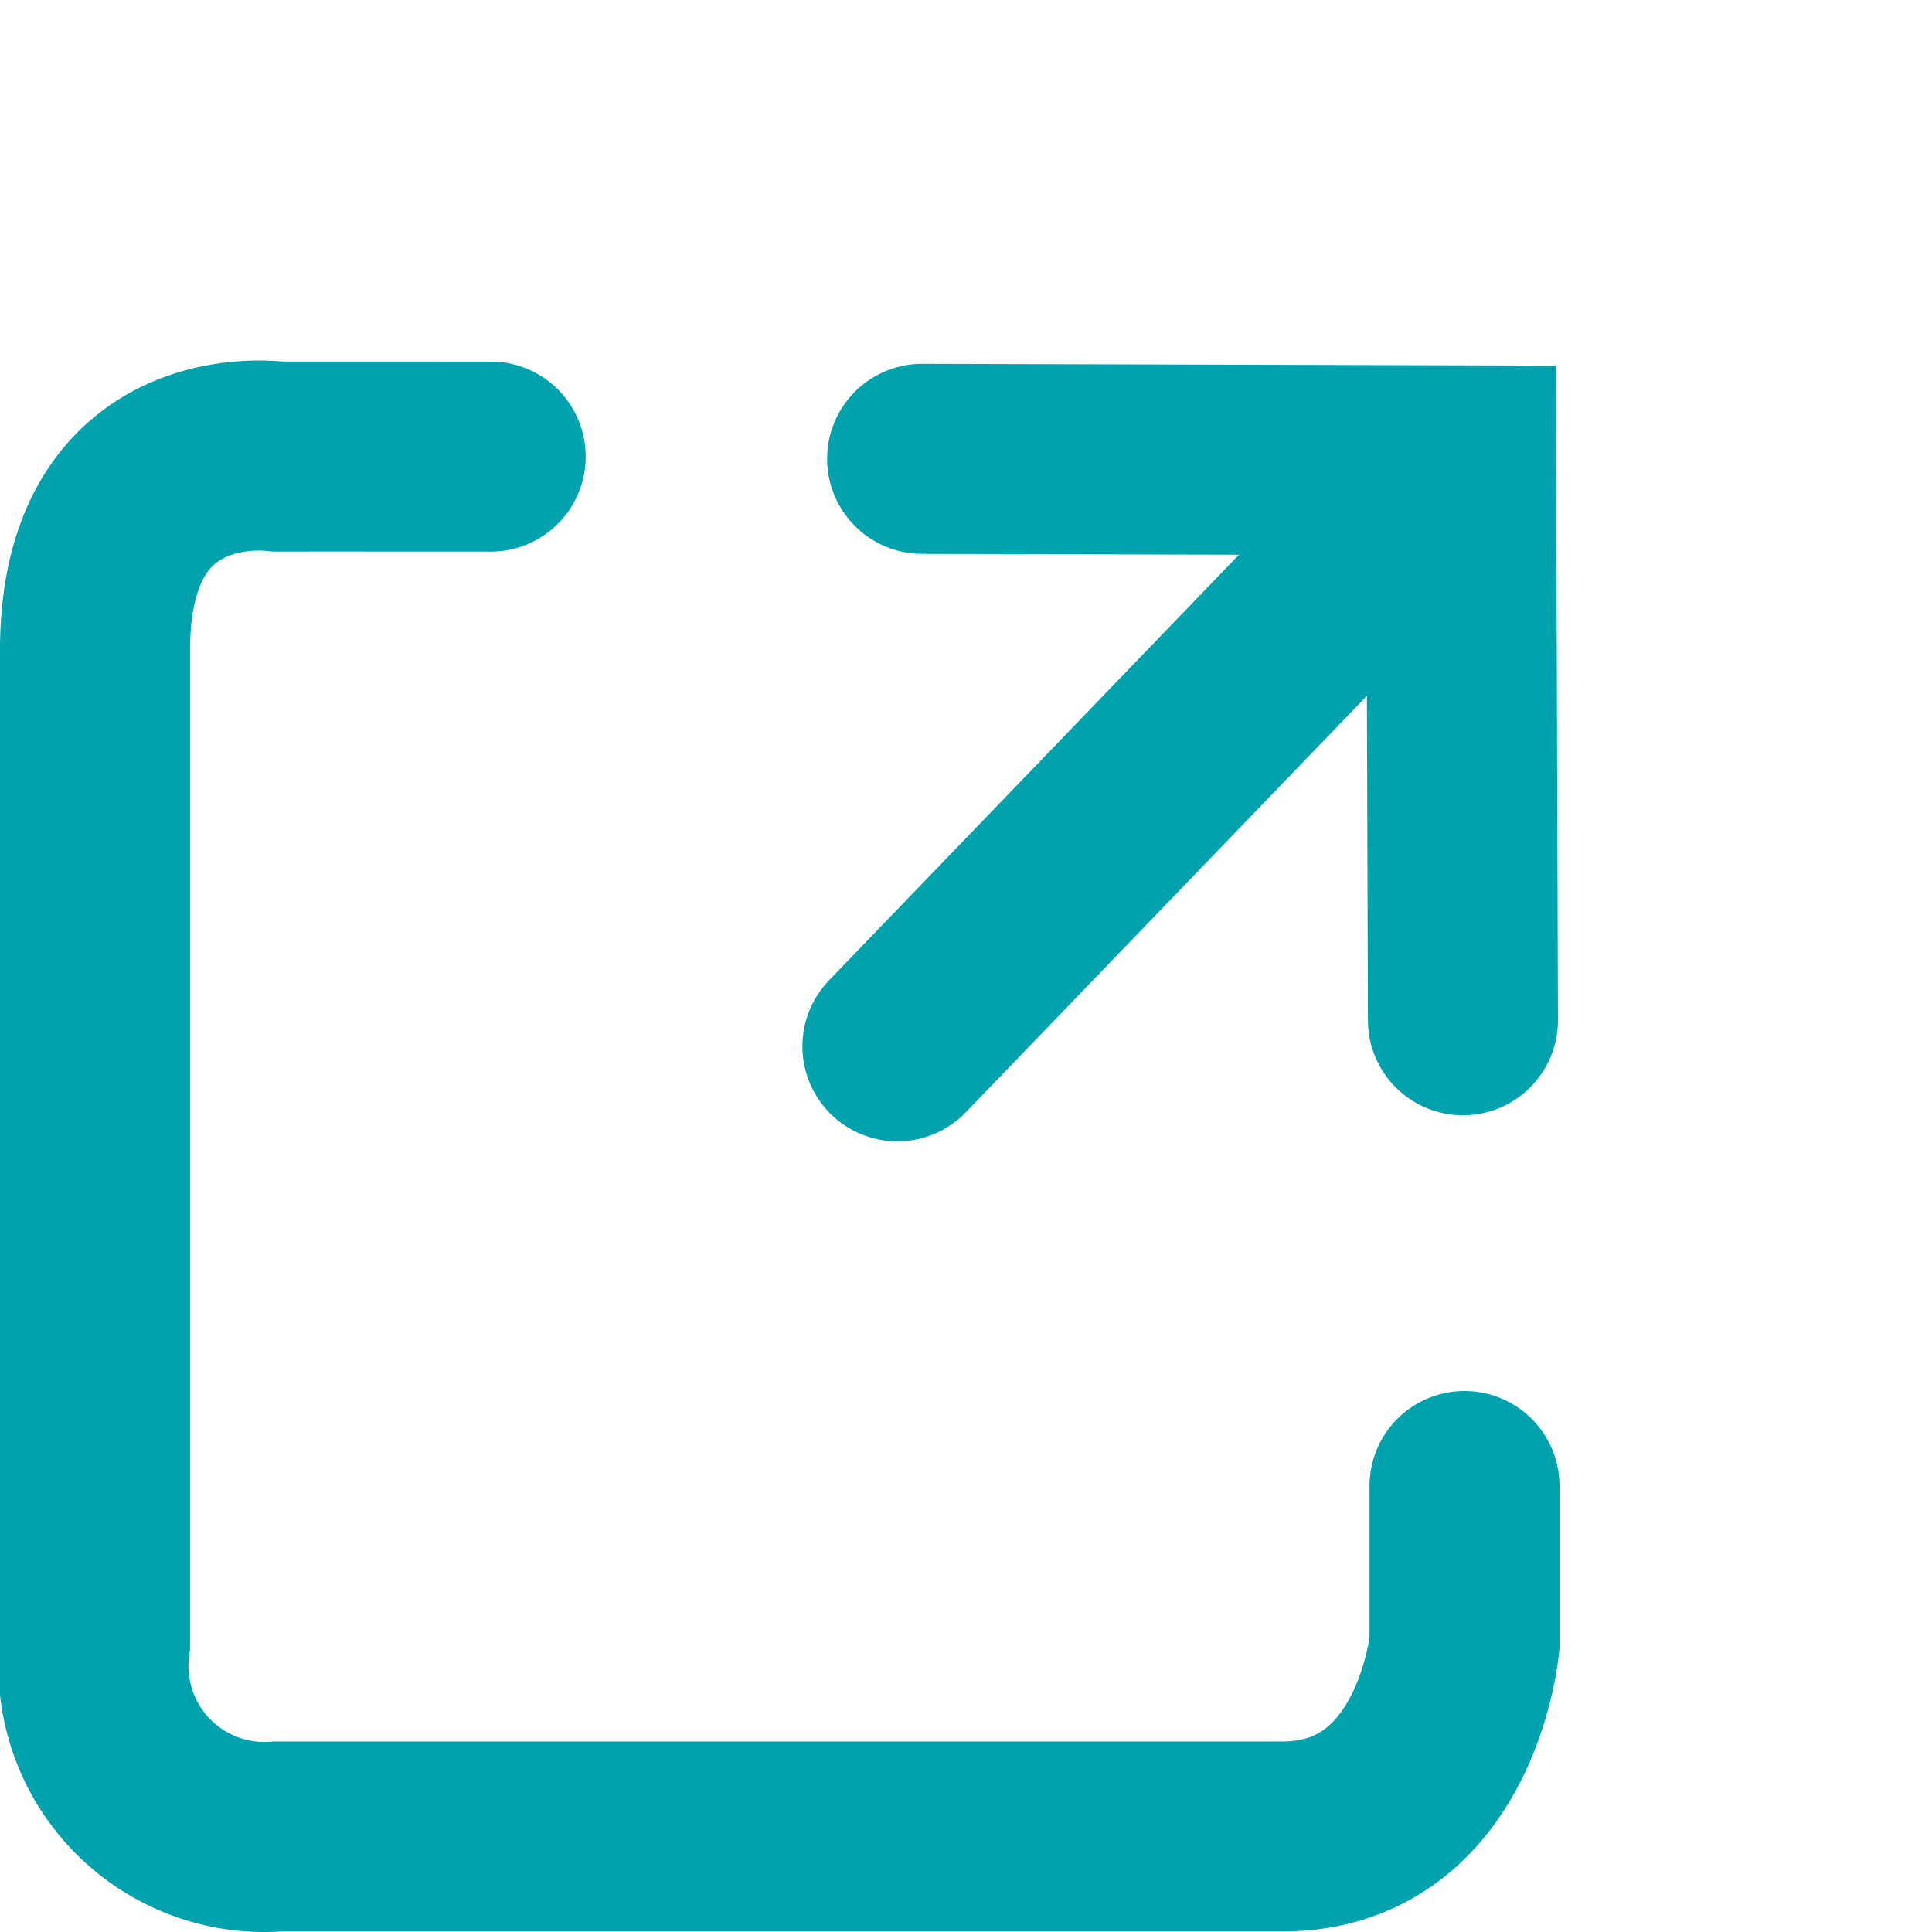
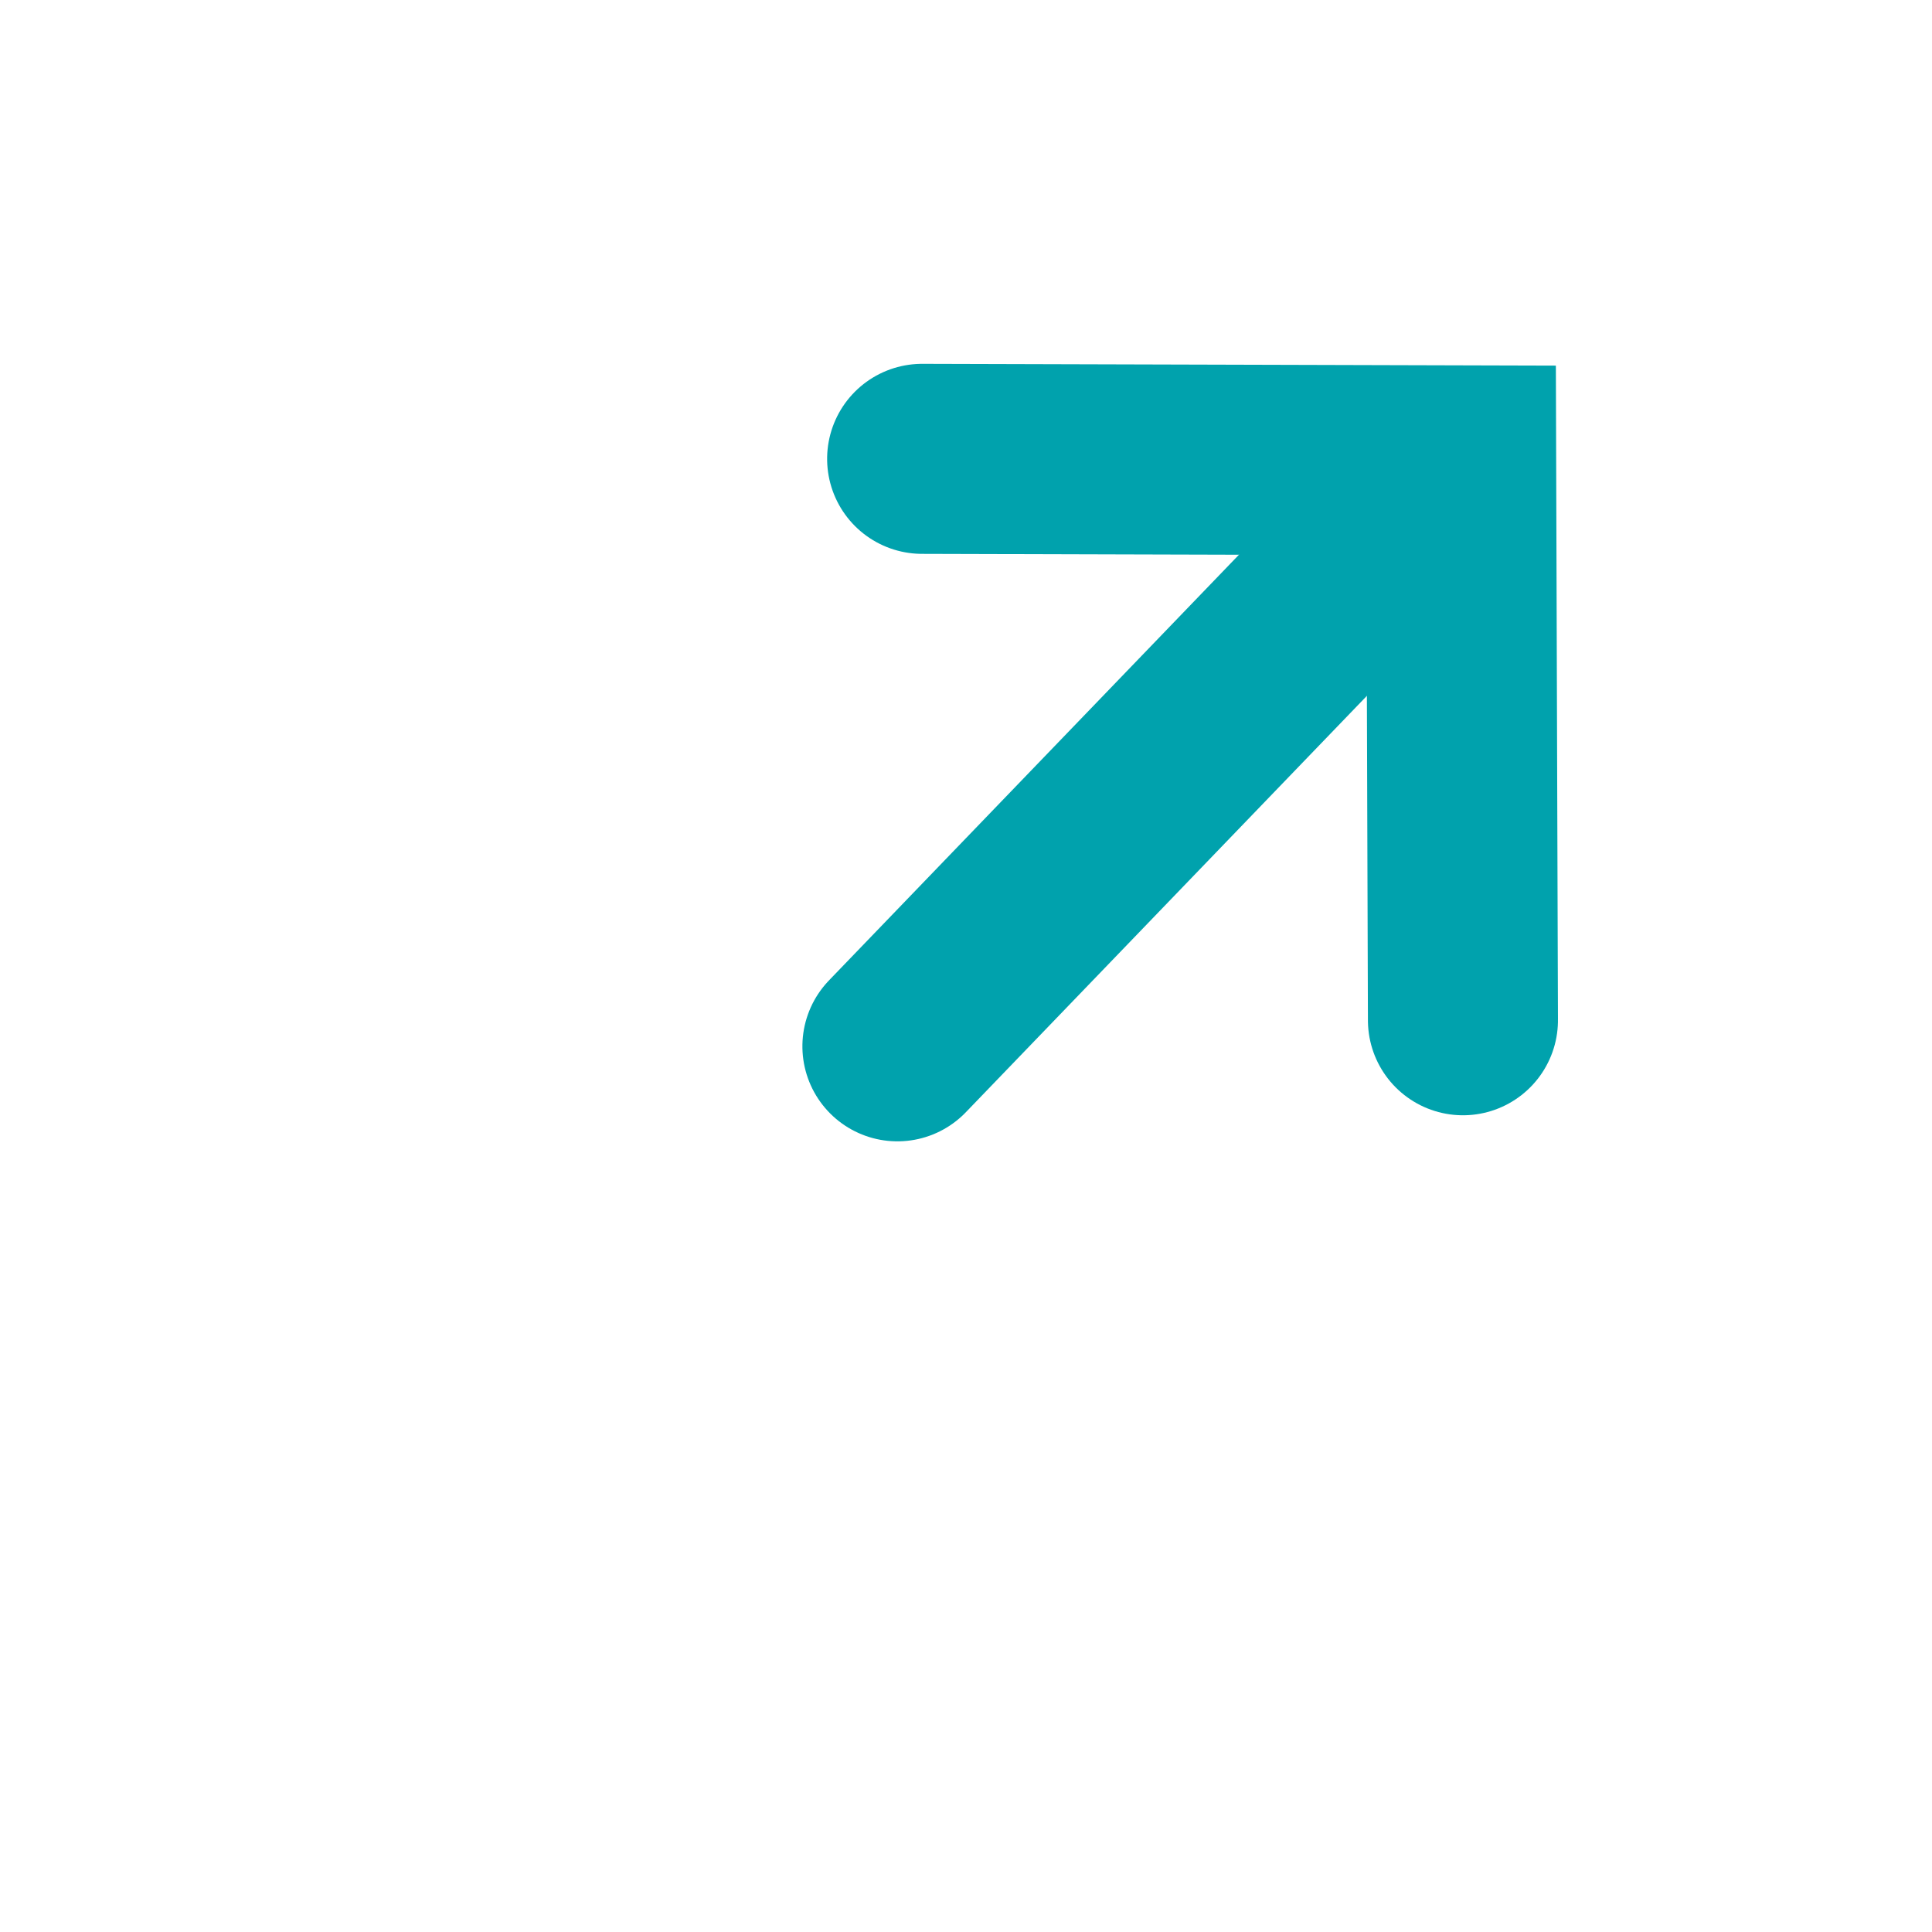
<svg xmlns="http://www.w3.org/2000/svg" width="15.25" height="15.252" viewBox="0 0 15.25 15.252">
  <g id="icon_external_link" transform="translate(0.75 1.498)">
    <g id="グループ_780" data-name="グループ 780" transform="translate(4.114 4.54) rotate(-45)">
      <path id="パス_157" data-name="パス 157" d="M.115,0l3,3.017L0,6.152" transform="translate(3.301 -0.001)" fill="none" stroke="#00a2ad" stroke-linecap="round" stroke-width="1.5" />
      <path id="パス_158" data-name="パス 158" d="M0,.113,6.016,0" transform="translate(-0.001 3.027)" fill="none" stroke="#00a2ad" stroke-linecap="round" stroke-width="1.5" />
    </g>
-     <path id="パス_196" data-name="パス 196" d="M8.134,0H9.373S10.9.137,10.9,1.441V9.369A1.349,1.349,0,0,1,9.373,10.81H1.536C-.208,10.81.009,9.364.008,9.369s0-1.682,0-1.682" transform="translate(10.81 2.098) rotate(90)" fill="none" stroke="#00a2ad" stroke-linecap="round" stroke-width="1.5" />
  </g>
</svg>